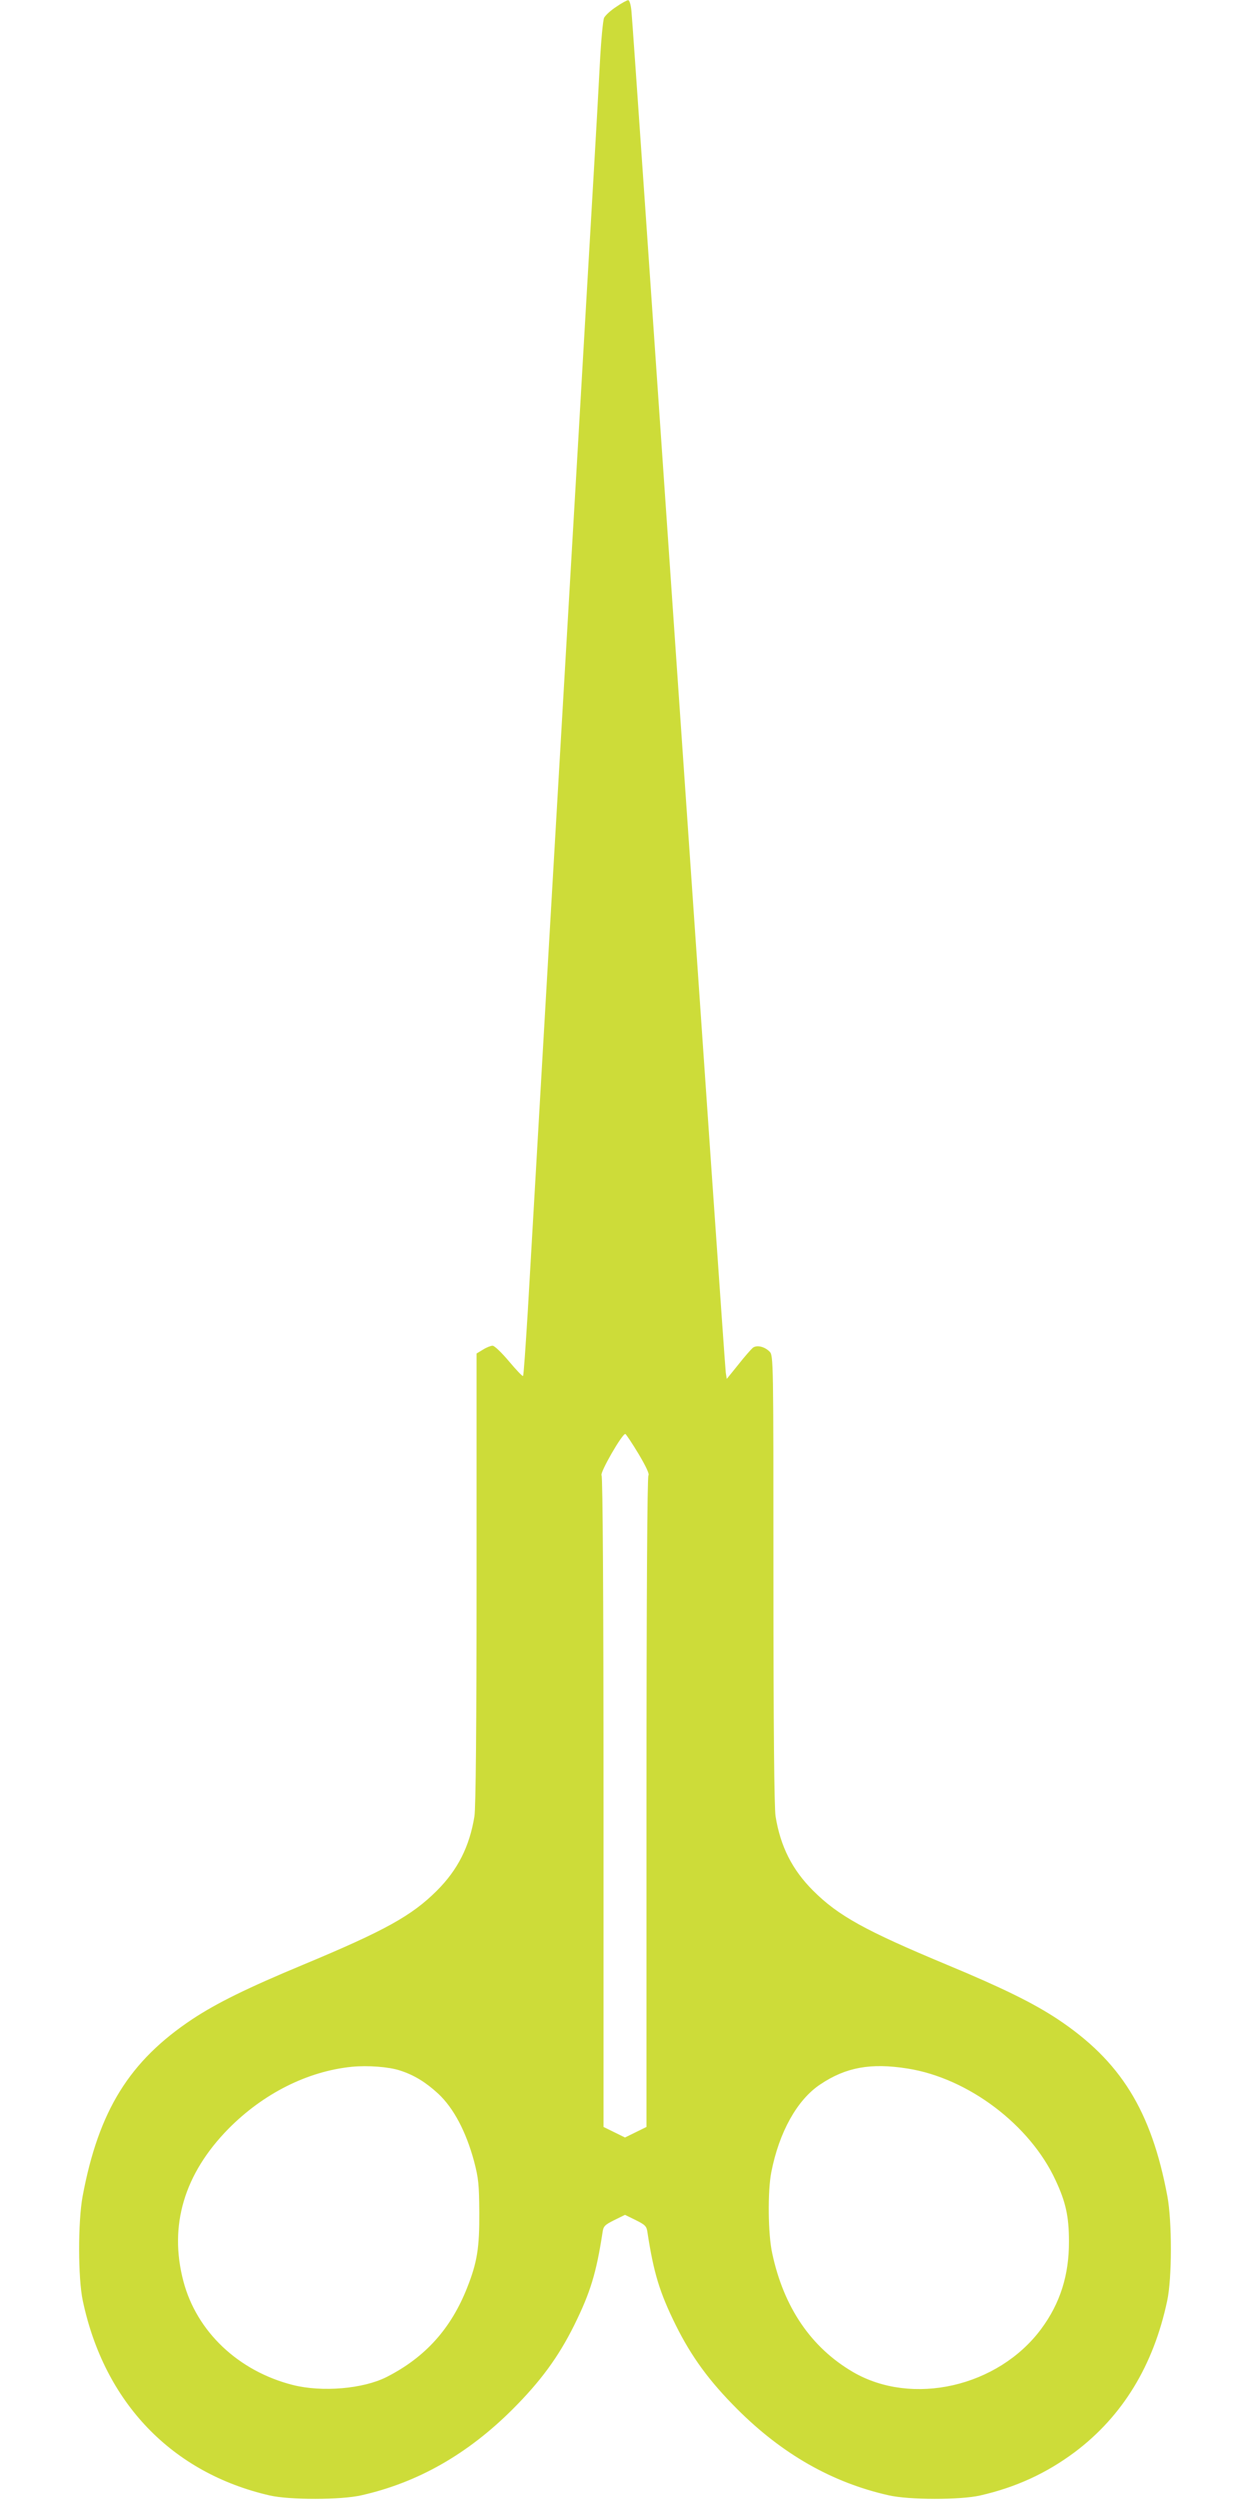
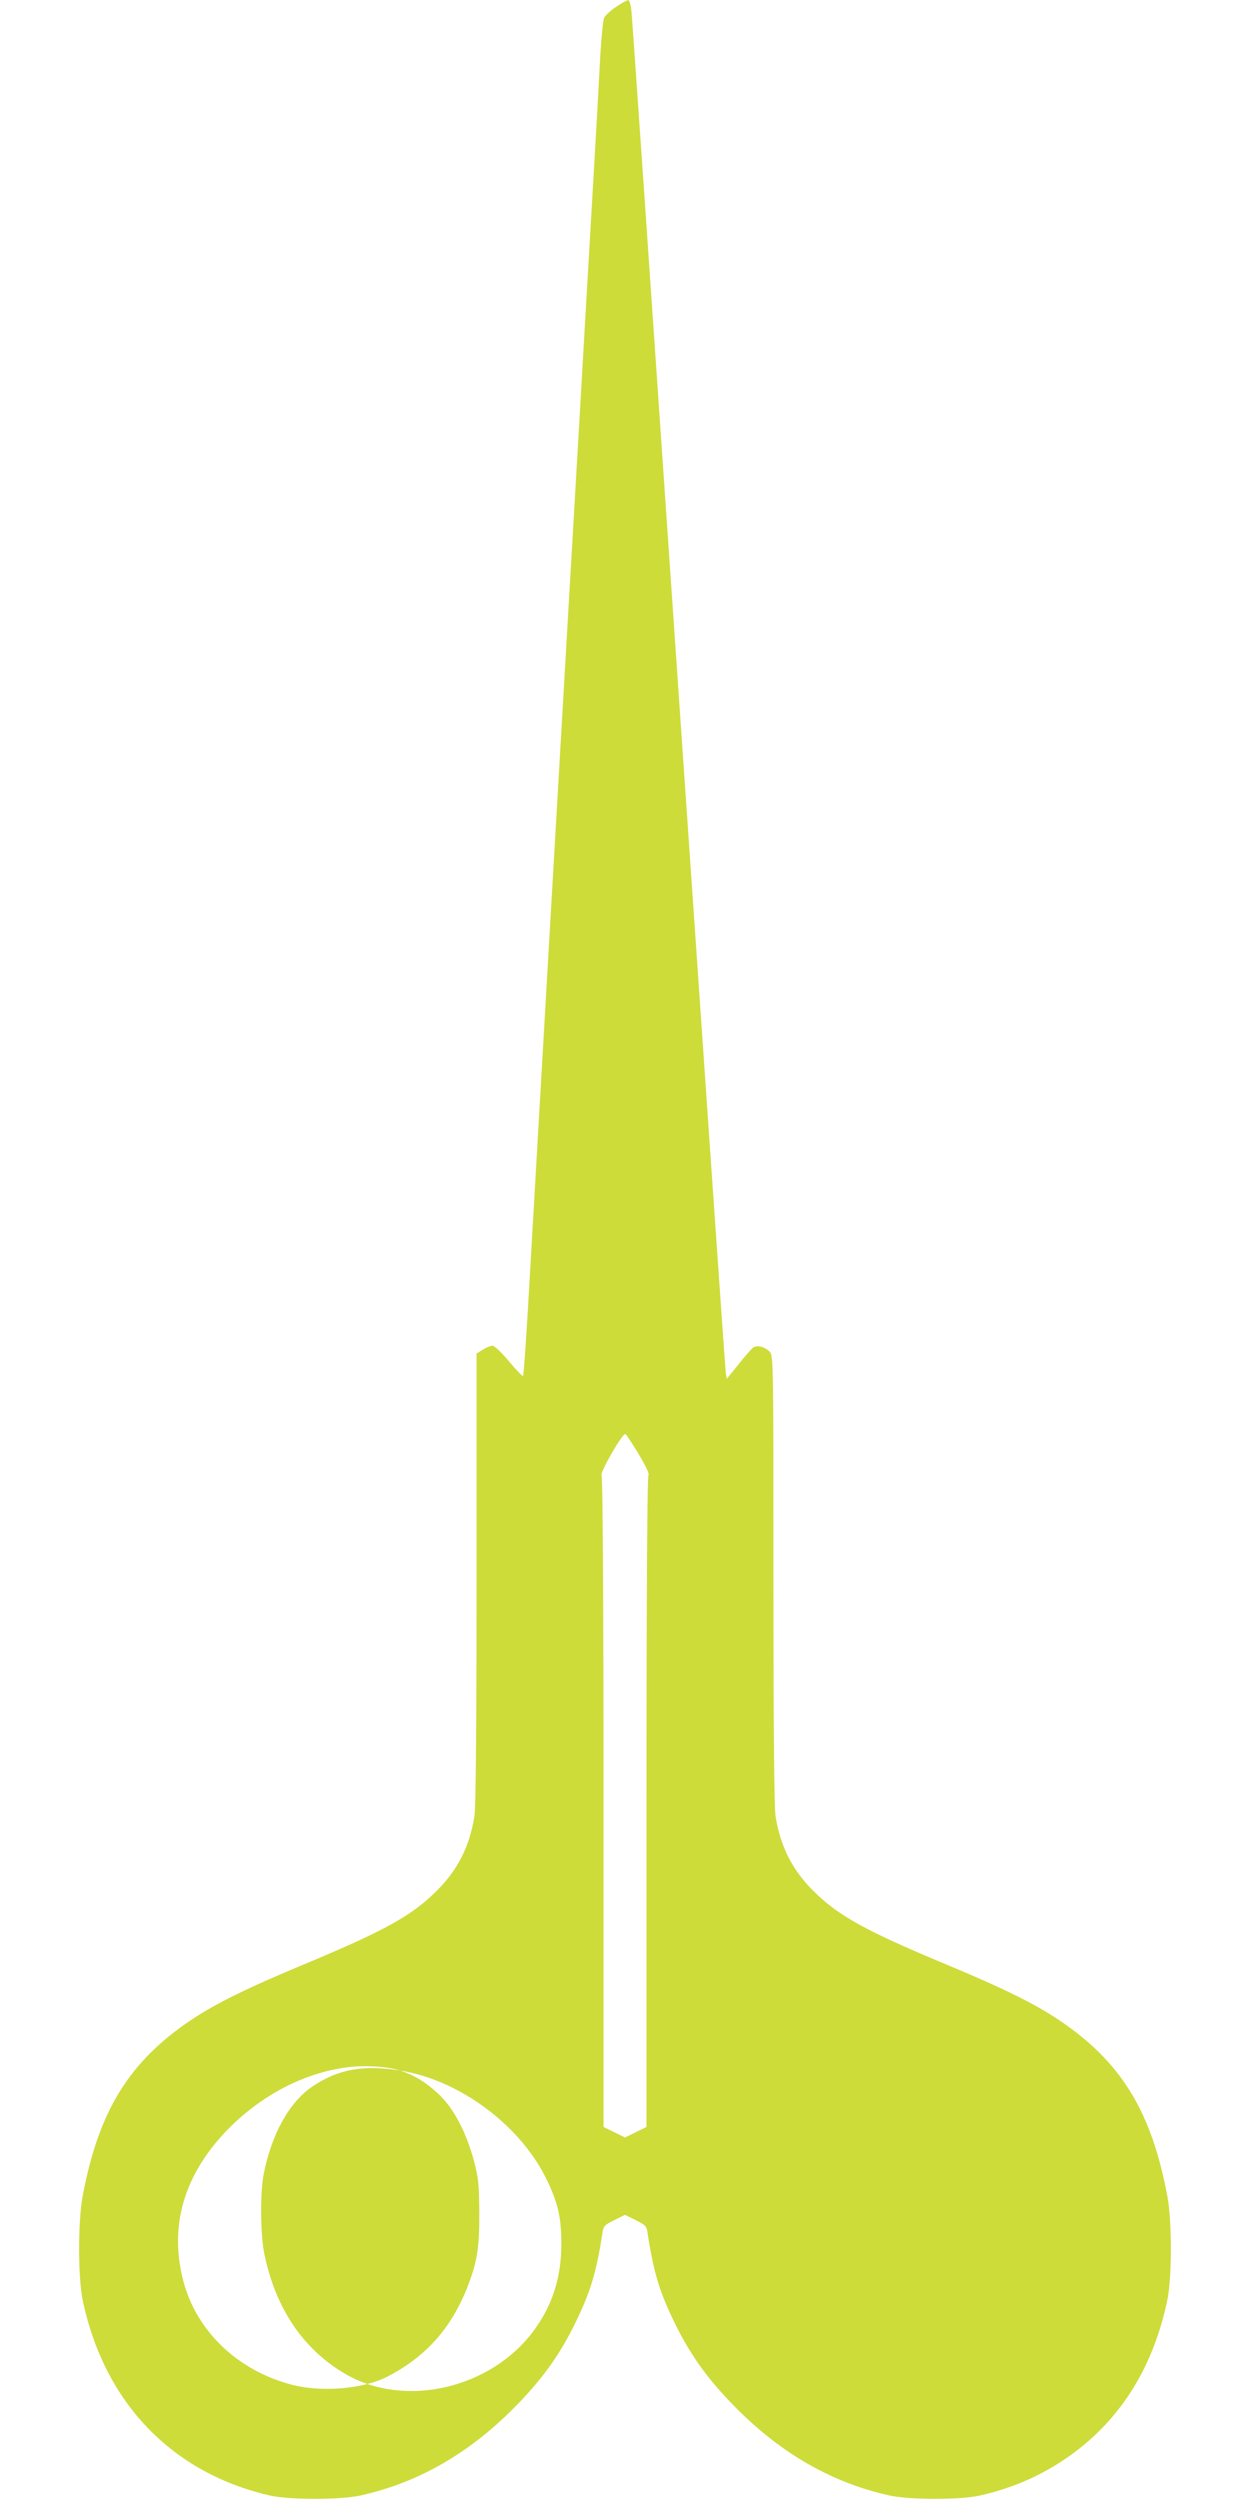
<svg xmlns="http://www.w3.org/2000/svg" version="1.0" width="640pt" height="1280pt" viewBox="0 0 640 1280" preserveAspectRatio="xMidYMid meet">
  <g transform="translate(0,1280) scale(0.1,-0.1)" fill="#cddc39" stroke="none">
-     <path d="M3155 12765 c-28 -18 -55 -43 -62 -56 -6 -13 -16 -121 -22 -239 -6 -118 -20 -368 -31 -555 -11 -187 -29 -496 -40 -687 -11 -192 -29 -503 -40 -693 -11 -190 -29 -499 -40 -687 -30 -515 -197 -3396 -218 -3766 -11 -177 -21 -325 -24 -327 -3 -3 -35 31 -72 75 -37 44 -74 80 -84 80 -9 0 -32 -9 -49 -20 l-33 -20 0 -1152 c0 -757 -4 -1175 -11 -1218 -25 -154 -85 -273 -192 -380 -129 -129 -267 -205 -684 -379 -286 -119 -444 -197 -568 -279 -322 -214 -480 -468 -562 -907 -24 -129 -24 -420 1 -535 110 -521 456 -882 958 -997 101 -23 364 -23 468 1 289 65 545 211 775 441 143 143 234 267 315 430 83 168 113 267 145 475 4 32 12 39 60 63 l55 27 55 -27 c48 -24 56 -31 60 -63 32 -208 62 -307 145 -475 81 -163 172 -287 315 -430 230 -230 486 -376 775 -441 104 -24 367 -24 468 -1 184 42 340 114 486 223 244 184 402 443 472 774 25 115 25 406 1 535 -82 439 -240 693 -562 907 -124 82 -282 160 -568 279 -417 174 -555 250 -684 379 -107 107 -167 226 -192 380 -7 43 -11 459 -11 1213 0 1129 0 1147 -20 1167 -26 26 -66 35 -86 19 -8 -7 -42 -45 -74 -86 l-59 -73 -5 32 c-3 18 -111 1581 -241 3473 -130 1892 -238 3466 -242 3498 -3 32 -10 57 -17 56 -6 0 -34 -15 -61 -34z m115 -7410 c38 -64 56 -103 50 -109 -6 -6 -10 -613 -10 -1673 l0 -1663 -55 -27 -55 -27 -55 27 -55 27 0 1663 c0 1054 -4 1667 -10 1673 -11 11 107 217 122 212 4 -2 35 -48 68 -103z m-1222 -3156 c72 -23 132 -60 196 -119 79 -74 142 -194 183 -345 23 -88 26 -119 27 -265 1 -178 -11 -253 -61 -380 -83 -212 -215 -359 -413 -460 -120 -61 -331 -79 -481 -41 -279 71 -492 273 -560 531 -75 285 4 550 231 781 178 180 404 294 631 317 81 8 190 0 247 -19z m2599 10 c310 -49 627 -288 758 -573 52 -111 68 -186 68 -311 1 -173 -45 -318 -142 -449 -220 -297 -661 -398 -965 -220 -213 125 -353 330 -412 606 -22 98 -24 319 -5 416 40 205 132 371 251 450 131 88 259 111 447 81z" />
+     <path d="M3155 12765 c-28 -18 -55 -43 -62 -56 -6 -13 -16 -121 -22 -239 -6 -118 -20 -368 -31 -555 -11 -187 -29 -496 -40 -687 -11 -192 -29 -503 -40 -693 -11 -190 -29 -499 -40 -687 -30 -515 -197 -3396 -218 -3766 -11 -177 -21 -325 -24 -327 -3 -3 -35 31 -72 75 -37 44 -74 80 -84 80 -9 0 -32 -9 -49 -20 l-33 -20 0 -1152 c0 -757 -4 -1175 -11 -1218 -25 -154 -85 -273 -192 -380 -129 -129 -267 -205 -684 -379 -286 -119 -444 -197 -568 -279 -322 -214 -480 -468 -562 -907 -24 -129 -24 -420 1 -535 110 -521 456 -882 958 -997 101 -23 364 -23 468 1 289 65 545 211 775 441 143 143 234 267 315 430 83 168 113 267 145 475 4 32 12 39 60 63 l55 27 55 -27 c48 -24 56 -31 60 -63 32 -208 62 -307 145 -475 81 -163 172 -287 315 -430 230 -230 486 -376 775 -441 104 -24 367 -24 468 -1 184 42 340 114 486 223 244 184 402 443 472 774 25 115 25 406 1 535 -82 439 -240 693 -562 907 -124 82 -282 160 -568 279 -417 174 -555 250 -684 379 -107 107 -167 226 -192 380 -7 43 -11 459 -11 1213 0 1129 0 1147 -20 1167 -26 26 -66 35 -86 19 -8 -7 -42 -45 -74 -86 l-59 -73 -5 32 c-3 18 -111 1581 -241 3473 -130 1892 -238 3466 -242 3498 -3 32 -10 57 -17 56 -6 0 -34 -15 -61 -34z m115 -7410 c38 -64 56 -103 50 -109 -6 -6 -10 -613 -10 -1673 l0 -1663 -55 -27 -55 -27 -55 27 -55 27 0 1663 c0 1054 -4 1667 -10 1673 -11 11 107 217 122 212 4 -2 35 -48 68 -103z m-1222 -3156 c72 -23 132 -60 196 -119 79 -74 142 -194 183 -345 23 -88 26 -119 27 -265 1 -178 -11 -253 -61 -380 -83 -212 -215 -359 -413 -460 -120 -61 -331 -79 -481 -41 -279 71 -492 273 -560 531 -75 285 4 550 231 781 178 180 404 294 631 317 81 8 190 0 247 -19z c310 -49 627 -288 758 -573 52 -111 68 -186 68 -311 1 -173 -45 -318 -142 -449 -220 -297 -661 -398 -965 -220 -213 125 -353 330 -412 606 -22 98 -24 319 -5 416 40 205 132 371 251 450 131 88 259 111 447 81z" />
  </g>
</svg>